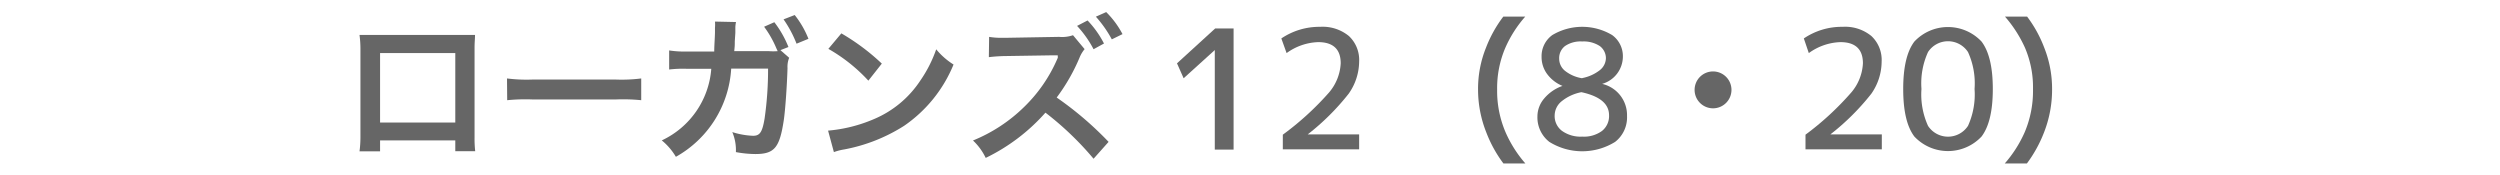
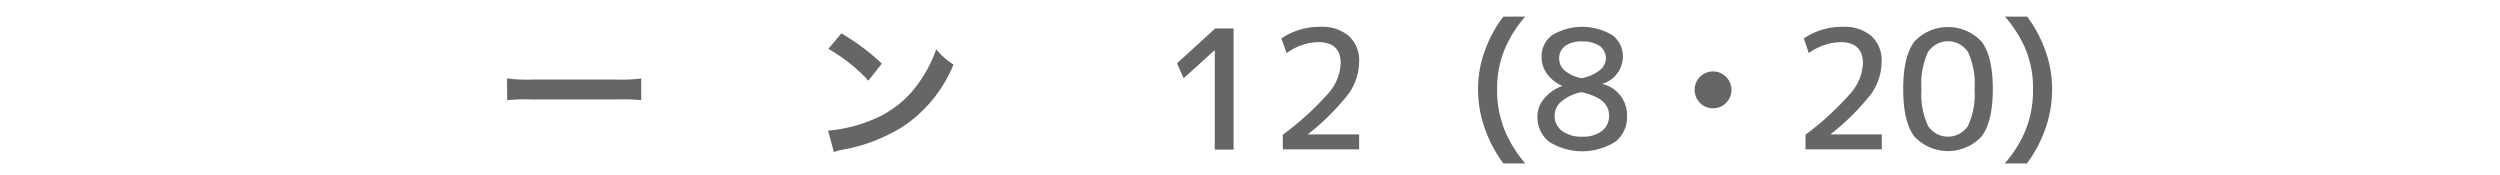
<svg xmlns="http://www.w3.org/2000/svg" id="レイヤー_1" data-name="レイヤー 1" viewBox="0 0 271.2 19.03">
  <defs>
    <style>.cls-1{fill:#666;}</style>
  </defs>
-   <path class="cls-1" d="M41.23,15.23v1.19H39A11.61,11.61,0,0,0,39.1,15V5.21A11.37,11.37,0,0,0,39,3.79c.41,0,.77,0,1.45,0h9.65c.73,0,1,0,1.43,0,0,.44-.05.78-.05,1.41v9.72a11.78,11.78,0,0,0,.07,1.48H49.39V15.23Zm8.16-9.47H41.23v7.53h8.16Z" />
  <path class="cls-1" d="M55,8.51a16.79,16.79,0,0,0,2.75.12h9.06a16.79,16.79,0,0,0,2.75-.12v2.36a19.75,19.75,0,0,0-2.77-.08h-9a19.75,19.75,0,0,0-2.77.08Z" />
-   <path class="cls-1" d="M85.61,6.27a2.56,2.56,0,0,0-.18,1.12c-.06,1.92-.24,4.56-.41,5.68-.45,2.94-1,3.64-3.08,3.64a11.87,11.87,0,0,1-2.11-.21,5,5,0,0,0-.39-2.17,8.52,8.52,0,0,0,2.25.4c.73,0,1-.37,1.25-1.85a37.32,37.32,0,0,0,.38-5.44h-4a11.74,11.74,0,0,1-6,9.57,6.75,6.75,0,0,0-1.53-1.78,9.35,9.35,0,0,0,5.37-7.77H74.43a12.93,12.93,0,0,0-1.84.08l0-2.07a10.71,10.71,0,0,0,1.89.12l3,0c0-.63.08-1.63.08-2.12V3a3.52,3.52,0,0,0,0-.66l2.28.05a4.17,4.17,0,0,0-.07.54c0,.11,0,.19,0,.31v.32l-.06.92c0,.46,0,.48-.06,1.07l3.77,0a6.62,6.62,0,0,0,.94,0l-.06-.14-.08-.17a11.1,11.1,0,0,0-1.33-2.34L84,2.41A11.08,11.08,0,0,1,85.53,5.1l-.87.34Zm.8-1.53A12.54,12.54,0,0,0,85,2.1l1.21-.47a10.17,10.17,0,0,1,1.49,2.58Z" />
  <path class="cls-1" d="M89.83,14.17a16.09,16.09,0,0,0,5-1.26,11.24,11.24,0,0,0,5-4.16,14.1,14.1,0,0,0,1.73-3.4A7.74,7.74,0,0,0,103.44,7a14.88,14.88,0,0,1-5.38,6.66,18.37,18.37,0,0,1-6.48,2.55,6,6,0,0,0-1.12.29ZM91.27,3.62A23.6,23.6,0,0,1,95.66,6.9L94.2,8.75A17.91,17.91,0,0,0,89.86,5.3Z" />
-   <path class="cls-1" d="M118.63,17.22a33.43,33.43,0,0,0-5.22-5,20.66,20.66,0,0,1-6.48,4.91,6.35,6.35,0,0,0-1.38-1.89,17.1,17.1,0,0,0,5.58-3.67,16.17,16.17,0,0,0,3.54-5.12l.08-.18,0-.12a.5.5,0,0,1,0-.15h-.37l-.15,0-5.1.08a17,17,0,0,0-1.86.12L107.3,4a7.9,7.9,0,0,0,1.5.1h.41L114.89,4a3.65,3.65,0,0,0,1.51-.18l1.26,1.51a3.42,3.42,0,0,0-.55.92,20.33,20.33,0,0,1-2.48,4.33,36.41,36.41,0,0,1,5.63,4.81Zm-.65-15a10.6,10.6,0,0,1,1.78,2.5l-1.13.62a11.63,11.63,0,0,0-1.79-2.53Zm2.63,2.05a12.72,12.72,0,0,0-1.73-2.46L120,1.31a9.69,9.69,0,0,1,1.77,2.39Z" />
  <path class="cls-1" d="M131.78,16.23V5.43h0l-3.38,3.06-.72-1.62,4.14-3.78h2V16.23Z" />
  <path class="cls-1" d="M143.21,2.91a4.48,4.48,0,0,1,3.12,1,3.55,3.55,0,0,1,1.11,2.78,6.12,6.12,0,0,1-1.14,3.48,25.87,25.87,0,0,1-4.44,4.41v0h5.58v1.62h-8.28V14.61a31.25,31.25,0,0,0,5-4.56,5.27,5.27,0,0,0,1.28-3.18c0-1.53-.82-2.3-2.45-2.3a6.15,6.15,0,0,0-3.42,1.19L139,4.17A7.37,7.37,0,0,1,143.21,2.91Z" />
  <path class="cls-1" d="M163.09,17.73a13.82,13.82,0,0,1-1.85-3.35,12.57,12.57,0,0,1-.9-4.69,11.94,11.94,0,0,1,.87-4.54,13.61,13.61,0,0,1,1.87-3.35h2.38a13,13,0,0,0-2.16,3.38,11.07,11.07,0,0,0-.89,4.51,11.35,11.35,0,0,0,.91,4.65,13.18,13.18,0,0,0,2.15,3.39Z" />
  <path class="cls-1" d="M175.21,15.39a6.76,6.76,0,0,1-7.14,0,3.36,3.36,0,0,1-1.29-2.76,3,3,0,0,1,.72-1.93,4.53,4.53,0,0,1,2-1.38v0A3.92,3.92,0,0,1,167.81,8a3.1,3.1,0,0,1-.58-1.85A2.82,2.82,0,0,1,168.4,3.8a6.34,6.34,0,0,1,6.48,0,2.82,2.82,0,0,1,1.17,2.35A3.1,3.1,0,0,1,173.8,9.1v0a3.48,3.48,0,0,1,2.7,3.49A3.36,3.36,0,0,1,175.21,15.39ZM171.55,10a4.84,4.84,0,0,0-2.16,1,2,2,0,0,0-.74,1.5,2,2,0,0,0,.8,1.7,3.46,3.46,0,0,0,2.19.62,3.3,3.3,0,0,0,2.15-.62,2.06,2.06,0,0,0,.76-1.7Q174.55,10.65,171.55,10Zm.09-1.53a4.46,4.46,0,0,0,1.91-.86,1.71,1.71,0,0,0,.66-1.3A1.65,1.65,0,0,0,173.55,5a3.17,3.17,0,0,0-1.91-.5,3,3,0,0,0-1.86.49,1.64,1.64,0,0,0-.64,1.38,1.68,1.68,0,0,0,.64,1.32A4,4,0,0,0,171.64,8.49Z" />
  <path class="cls-1" d="M187.83,9.75a2,2,0,1,1-2-2A2,2,0,0,1,187.83,9.75Z" />
  <path class="cls-1" d="M199.89,2.91a4.48,4.48,0,0,1,3.12,1,3.55,3.55,0,0,1,1.11,2.78A6.12,6.12,0,0,1,203,10.17a25.87,25.87,0,0,1-4.44,4.41v0h5.58v1.62h-8.28V14.61a31.25,31.25,0,0,0,4.95-4.56,5.27,5.27,0,0,0,1.28-3.18c0-1.53-.82-2.3-2.45-2.3a6.15,6.15,0,0,0-3.42,1.19l-.54-1.59A7.32,7.32,0,0,1,199.89,2.91Z" />
  <path class="cls-1" d="M207.67,4.51a5,5,0,0,1,7.29,0q1.22,1.61,1.22,5.15c0,2.37-.41,4.08-1.22,5.15a5,5,0,0,1-7.29,0c-.81-1.07-1.21-2.78-1.21-5.15S206.86,5.58,207.67,4.51Zm1.48,9.14a2.59,2.59,0,0,0,4.34,0,8.25,8.25,0,0,0,.71-4,8.18,8.18,0,0,0-.71-4,2.59,2.59,0,0,0-4.34,0,8.18,8.18,0,0,0-.71,4A8.25,8.25,0,0,0,209.15,13.65Z" />
  <path class="cls-1" d="M217.48,17.73a13.27,13.27,0,0,0,2.16-3.39,11.45,11.45,0,0,0,.9-4.65,10.93,10.93,0,0,0-.87-4.51A13.67,13.67,0,0,0,217.5,1.8h2.4a13.44,13.44,0,0,1,1.85,3.35,12.08,12.08,0,0,1,.86,4.54,12.71,12.71,0,0,1-.88,4.69,14.17,14.17,0,0,1-1.85,3.35Z" />
</svg>